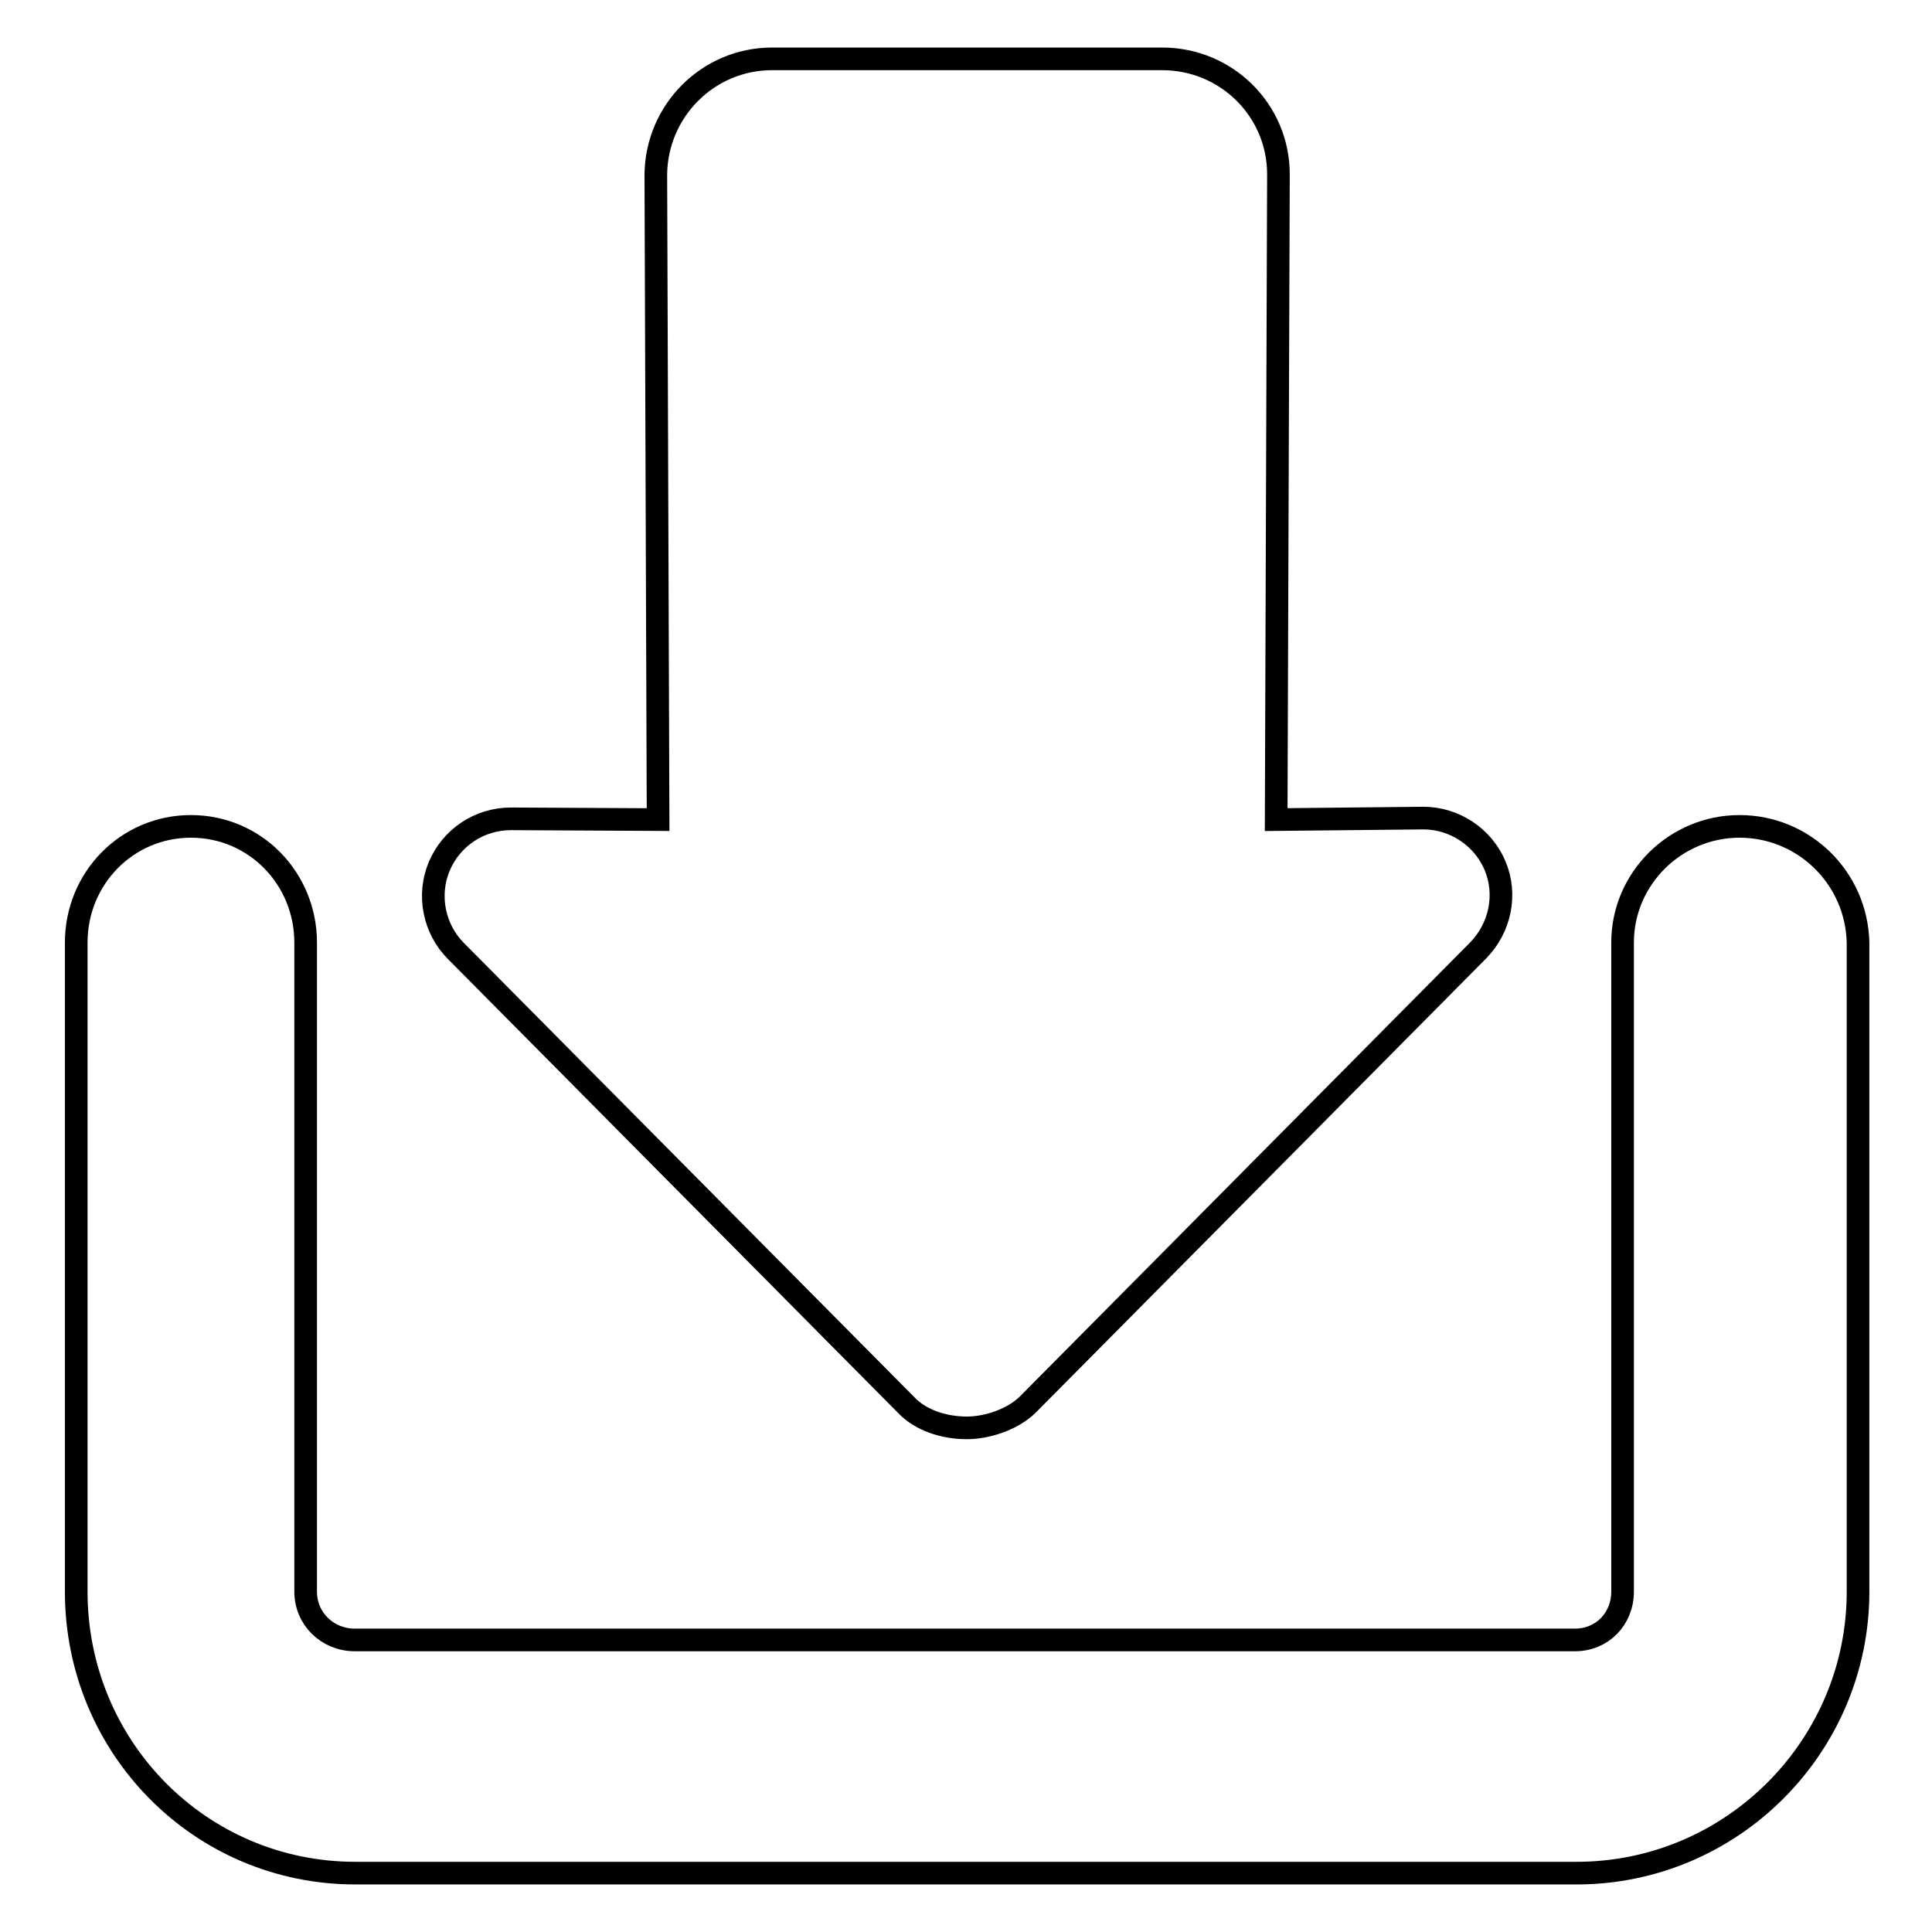
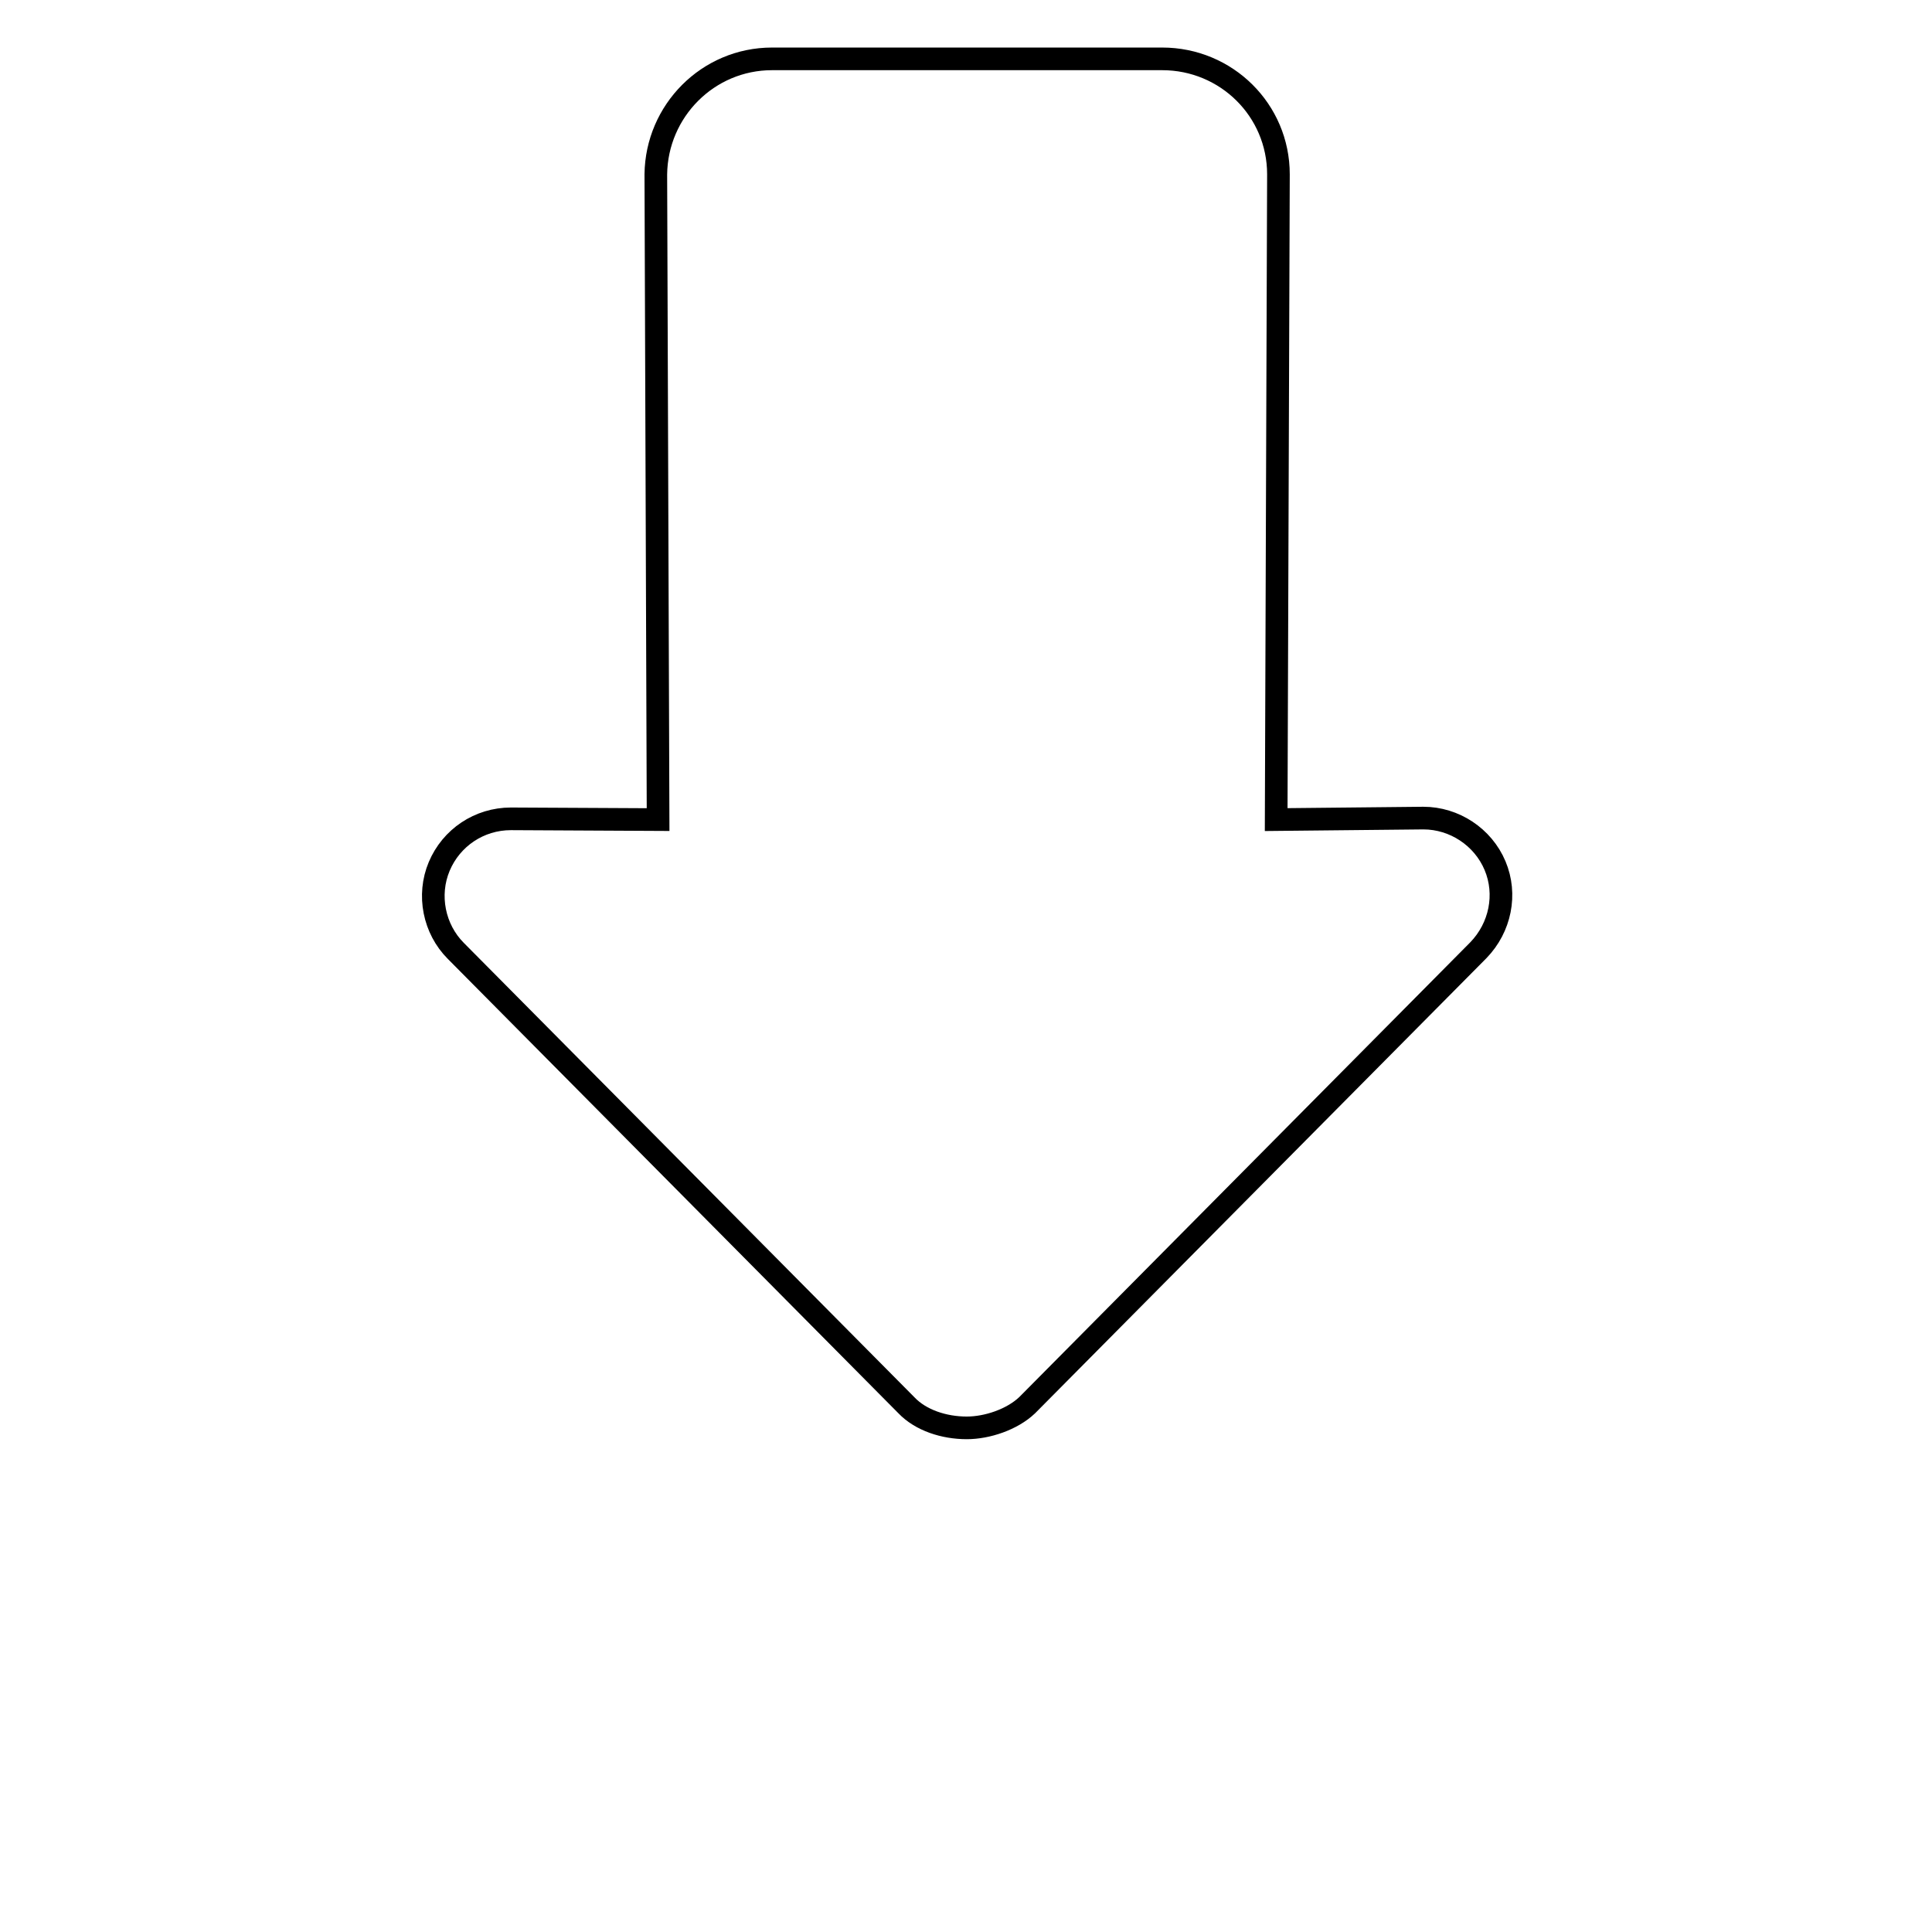
<svg xmlns="http://www.w3.org/2000/svg" version="1.1" x="0px" y="0px" viewBox="0 0 256 256" enable-background="new 0 0 256 256" xml:space="preserve">
  <g>
    <g>
      <g>
        <g>
          <path stroke-width="3" fill-opacity="0" stroke="#000000" d="M120.1,186.2c1.9,2,5,3,8,3c2.7,0,6-1.1,8-3l59.8-60.3c2.9-3,3.8-7.4,2.2-11.2c-1.6-3.8-5.4-6.3-9.5-6.3l-19.5,0.2l0.3-85.5c0-8.5-6.9-15.3-15.4-15.3h-51.7c-8.5,0-15.3,6.9-15.4,15.3l0.3,85.5l-19.5-0.1c-4.2,0-7.9,2.5-9.5,6.3c-1.6,3.8-0.7,8.3,2.2,11.2L120.1,186.2z" />
-           <path stroke-width="3" fill-opacity="0" stroke="#000000" d="M230.5,109.5c-8.5,0-15.5,6.9-15.5,15.4v86c0,3.6-2.7,6.4-6.3,6.4H47c-3.6,0-6.5-2.8-6.5-6.4v-86c0-8.5-6.7-15.4-15.2-15.4c-8.5,0-15.2,6.9-15.2,15.4v86c0,20.6,16.4,37.3,37,37.3h161.8c20.6,0,37.3-16.8,37.3-37.3v-86C246,116.3,239,109.5,230.5,109.5z" />
        </g>
      </g>
      <g />
      <g />
      <g />
      <g />
      <g />
      <g />
      <g />
      <g />
      <g />
      <g />
      <g />
      <g />
      <g />
      <g />
      <g />
    </g>
  </g>
</svg>